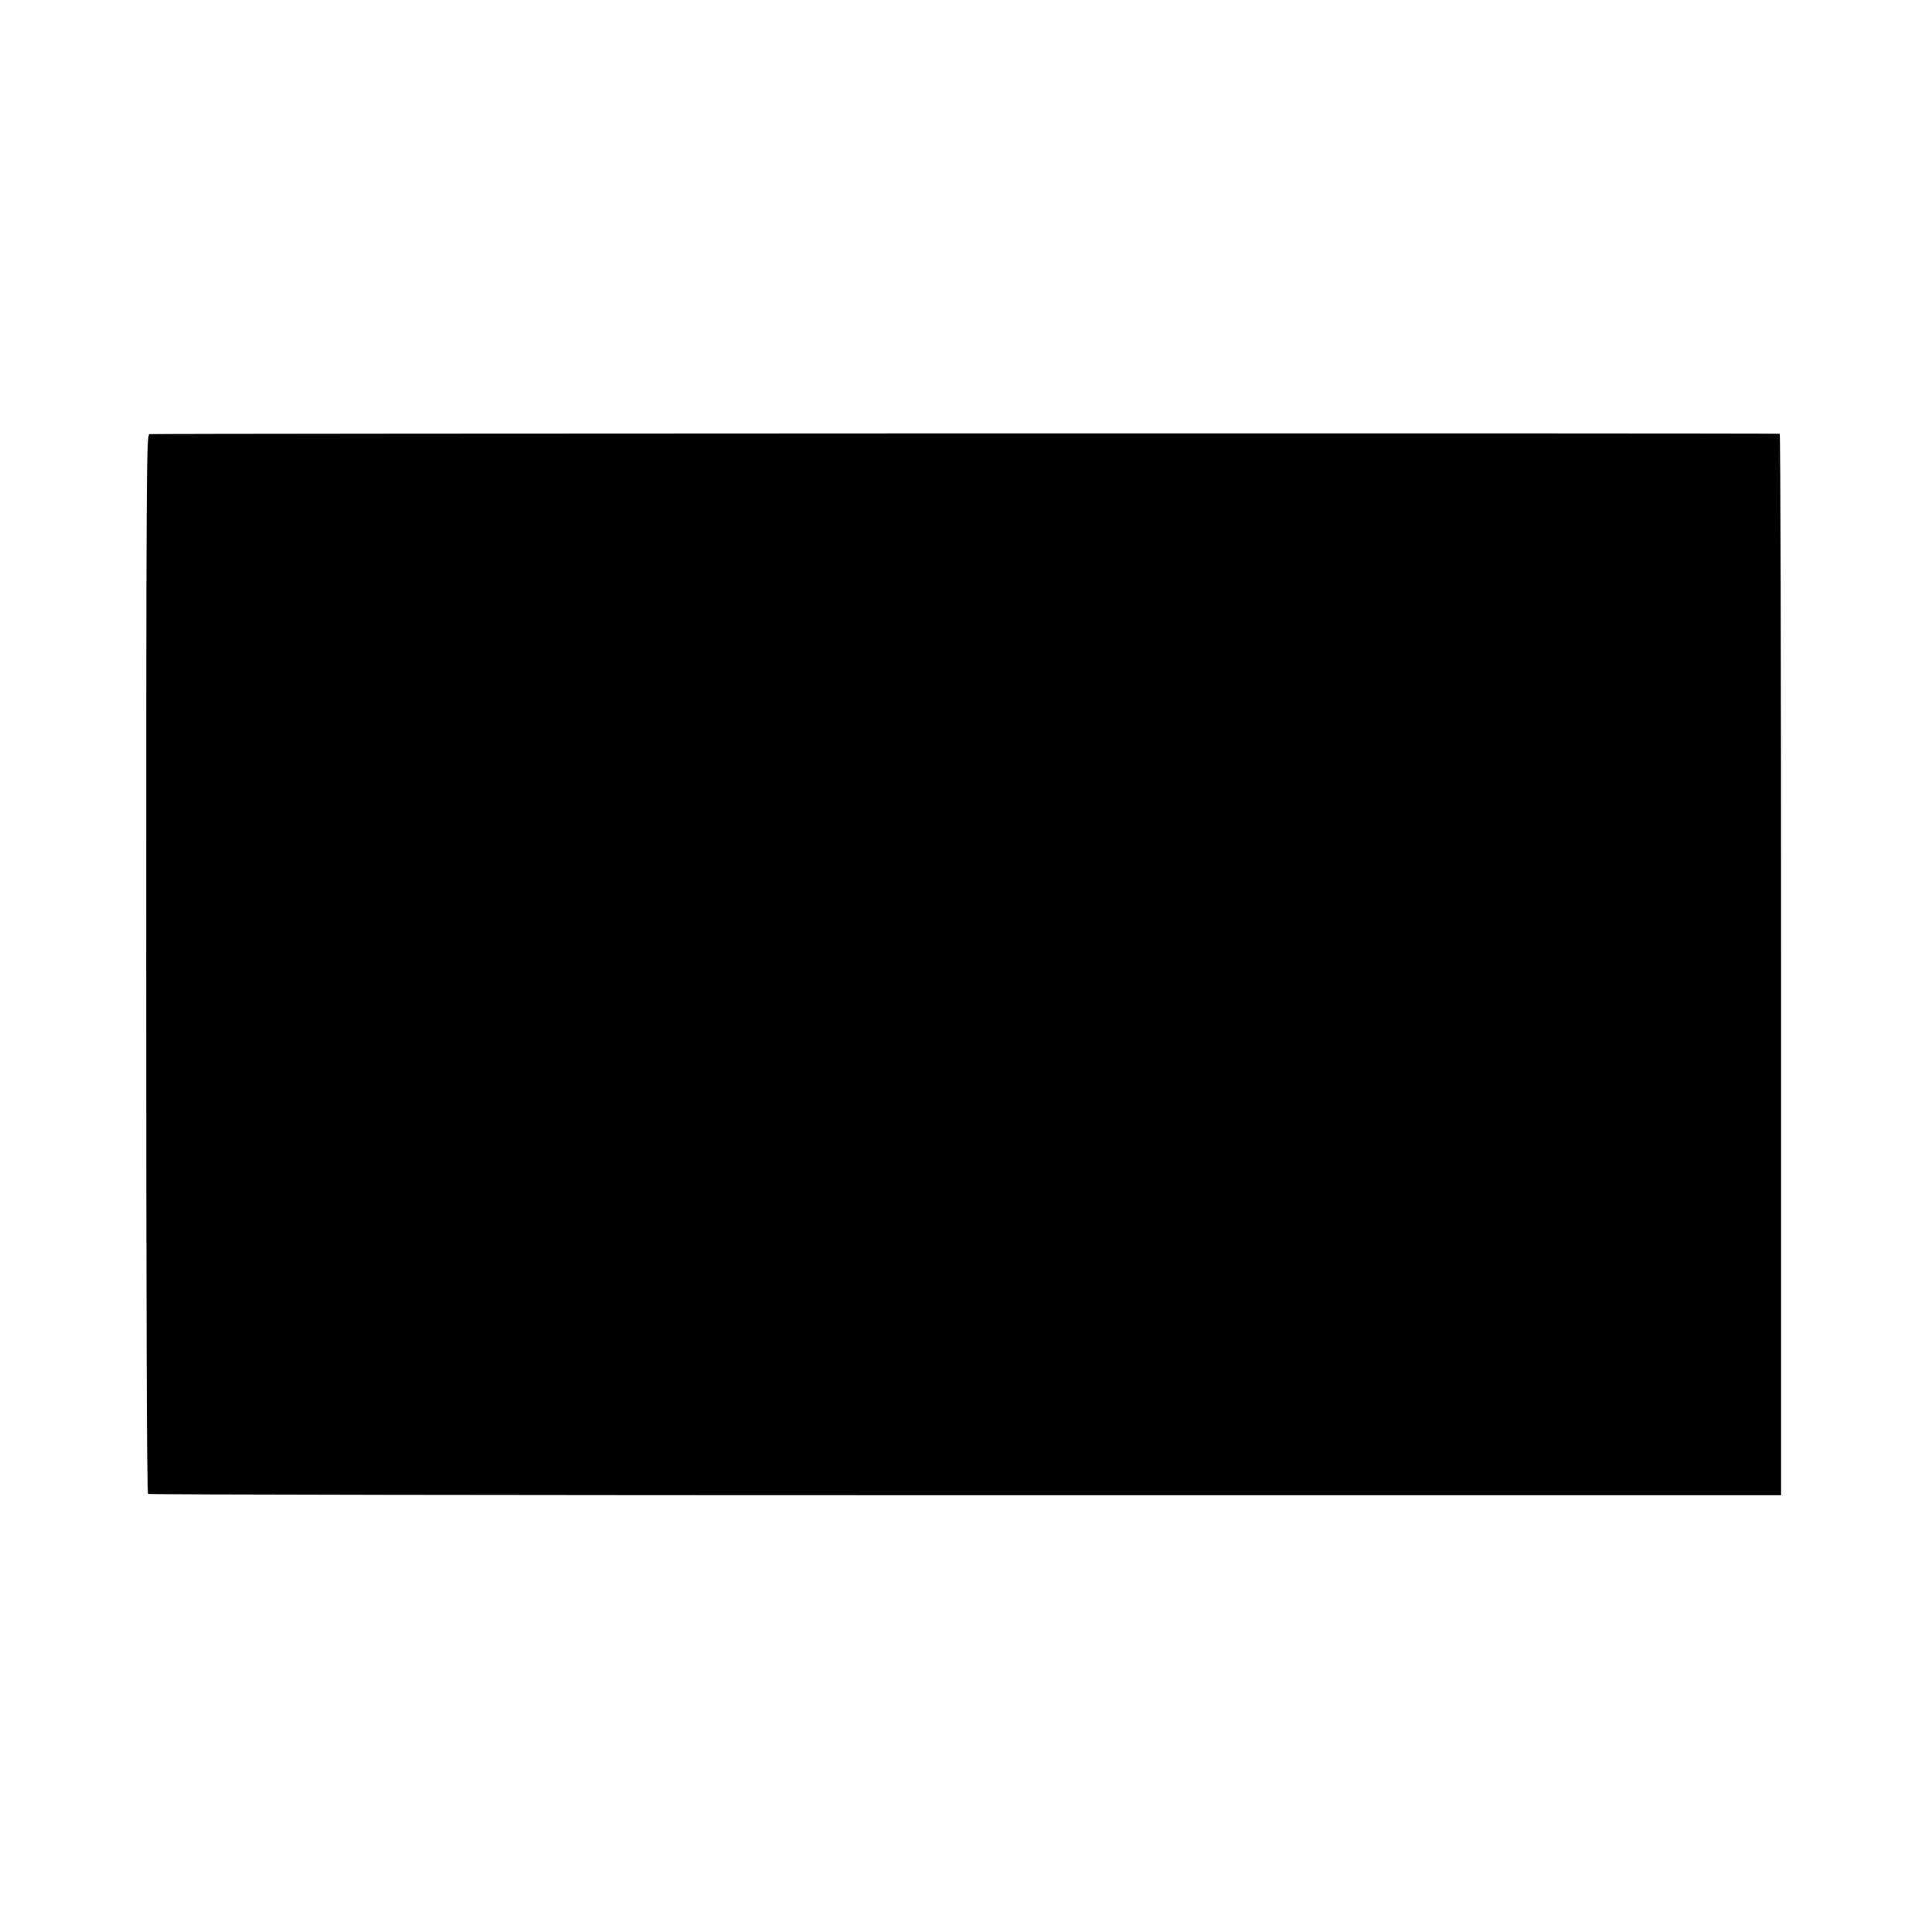
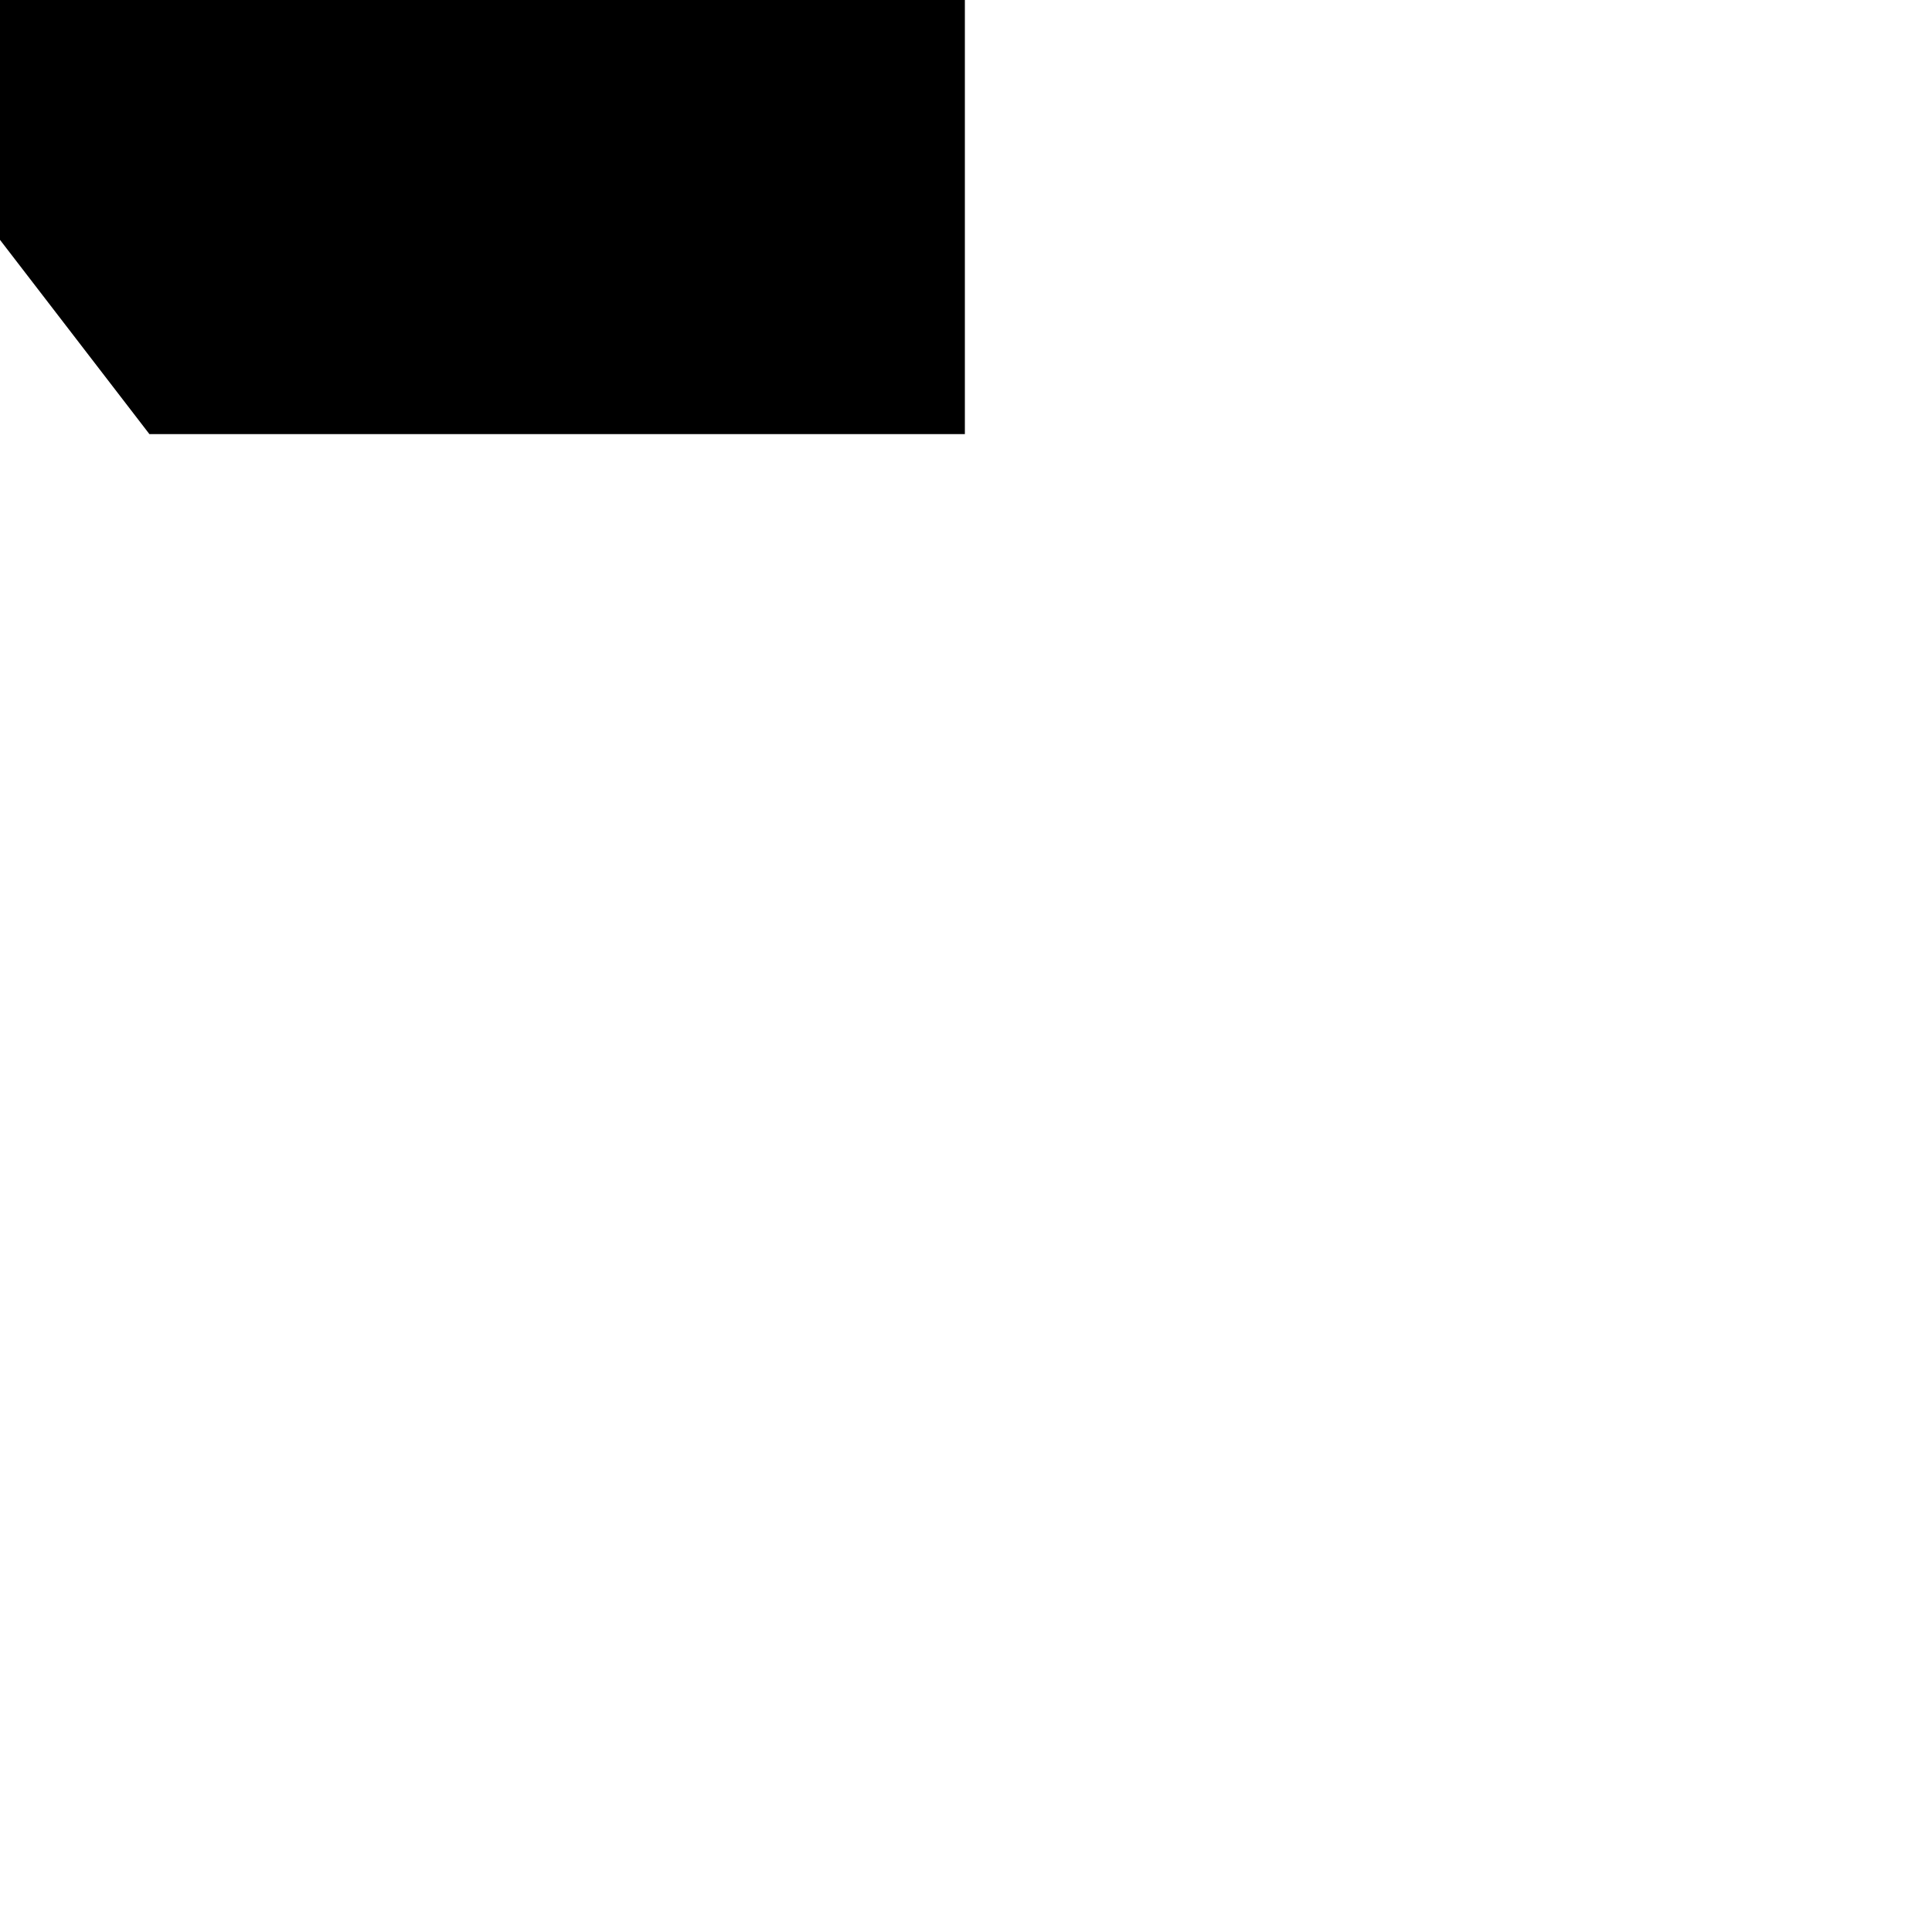
<svg xmlns="http://www.w3.org/2000/svg" version="1.0" width="1024pt" height="1024pt" viewBox="0 0 1024 1024" preserveAspectRatio="xMidYMid meet">
  <g transform="translate(0,1024) scale(0.1,-0.1)" fill="#000000" stroke="none">
-     <path d="M792 7939 c-16 -6 -17 -173 -17 -2808 0 -1865 3 -2805 10 -2809 5 -4 1955 -7 4333 -7 l4322 0 0 2812 c0 1547 -3 2813 -7 2814 -45 4 -8628 2 -8641 -2z" />
+     <path d="M792 7939 l4322 0 0 2812 c0 1547 -3 2813 -7 2814 -45 4 -8628 2 -8641 -2z" />
  </g>
</svg>